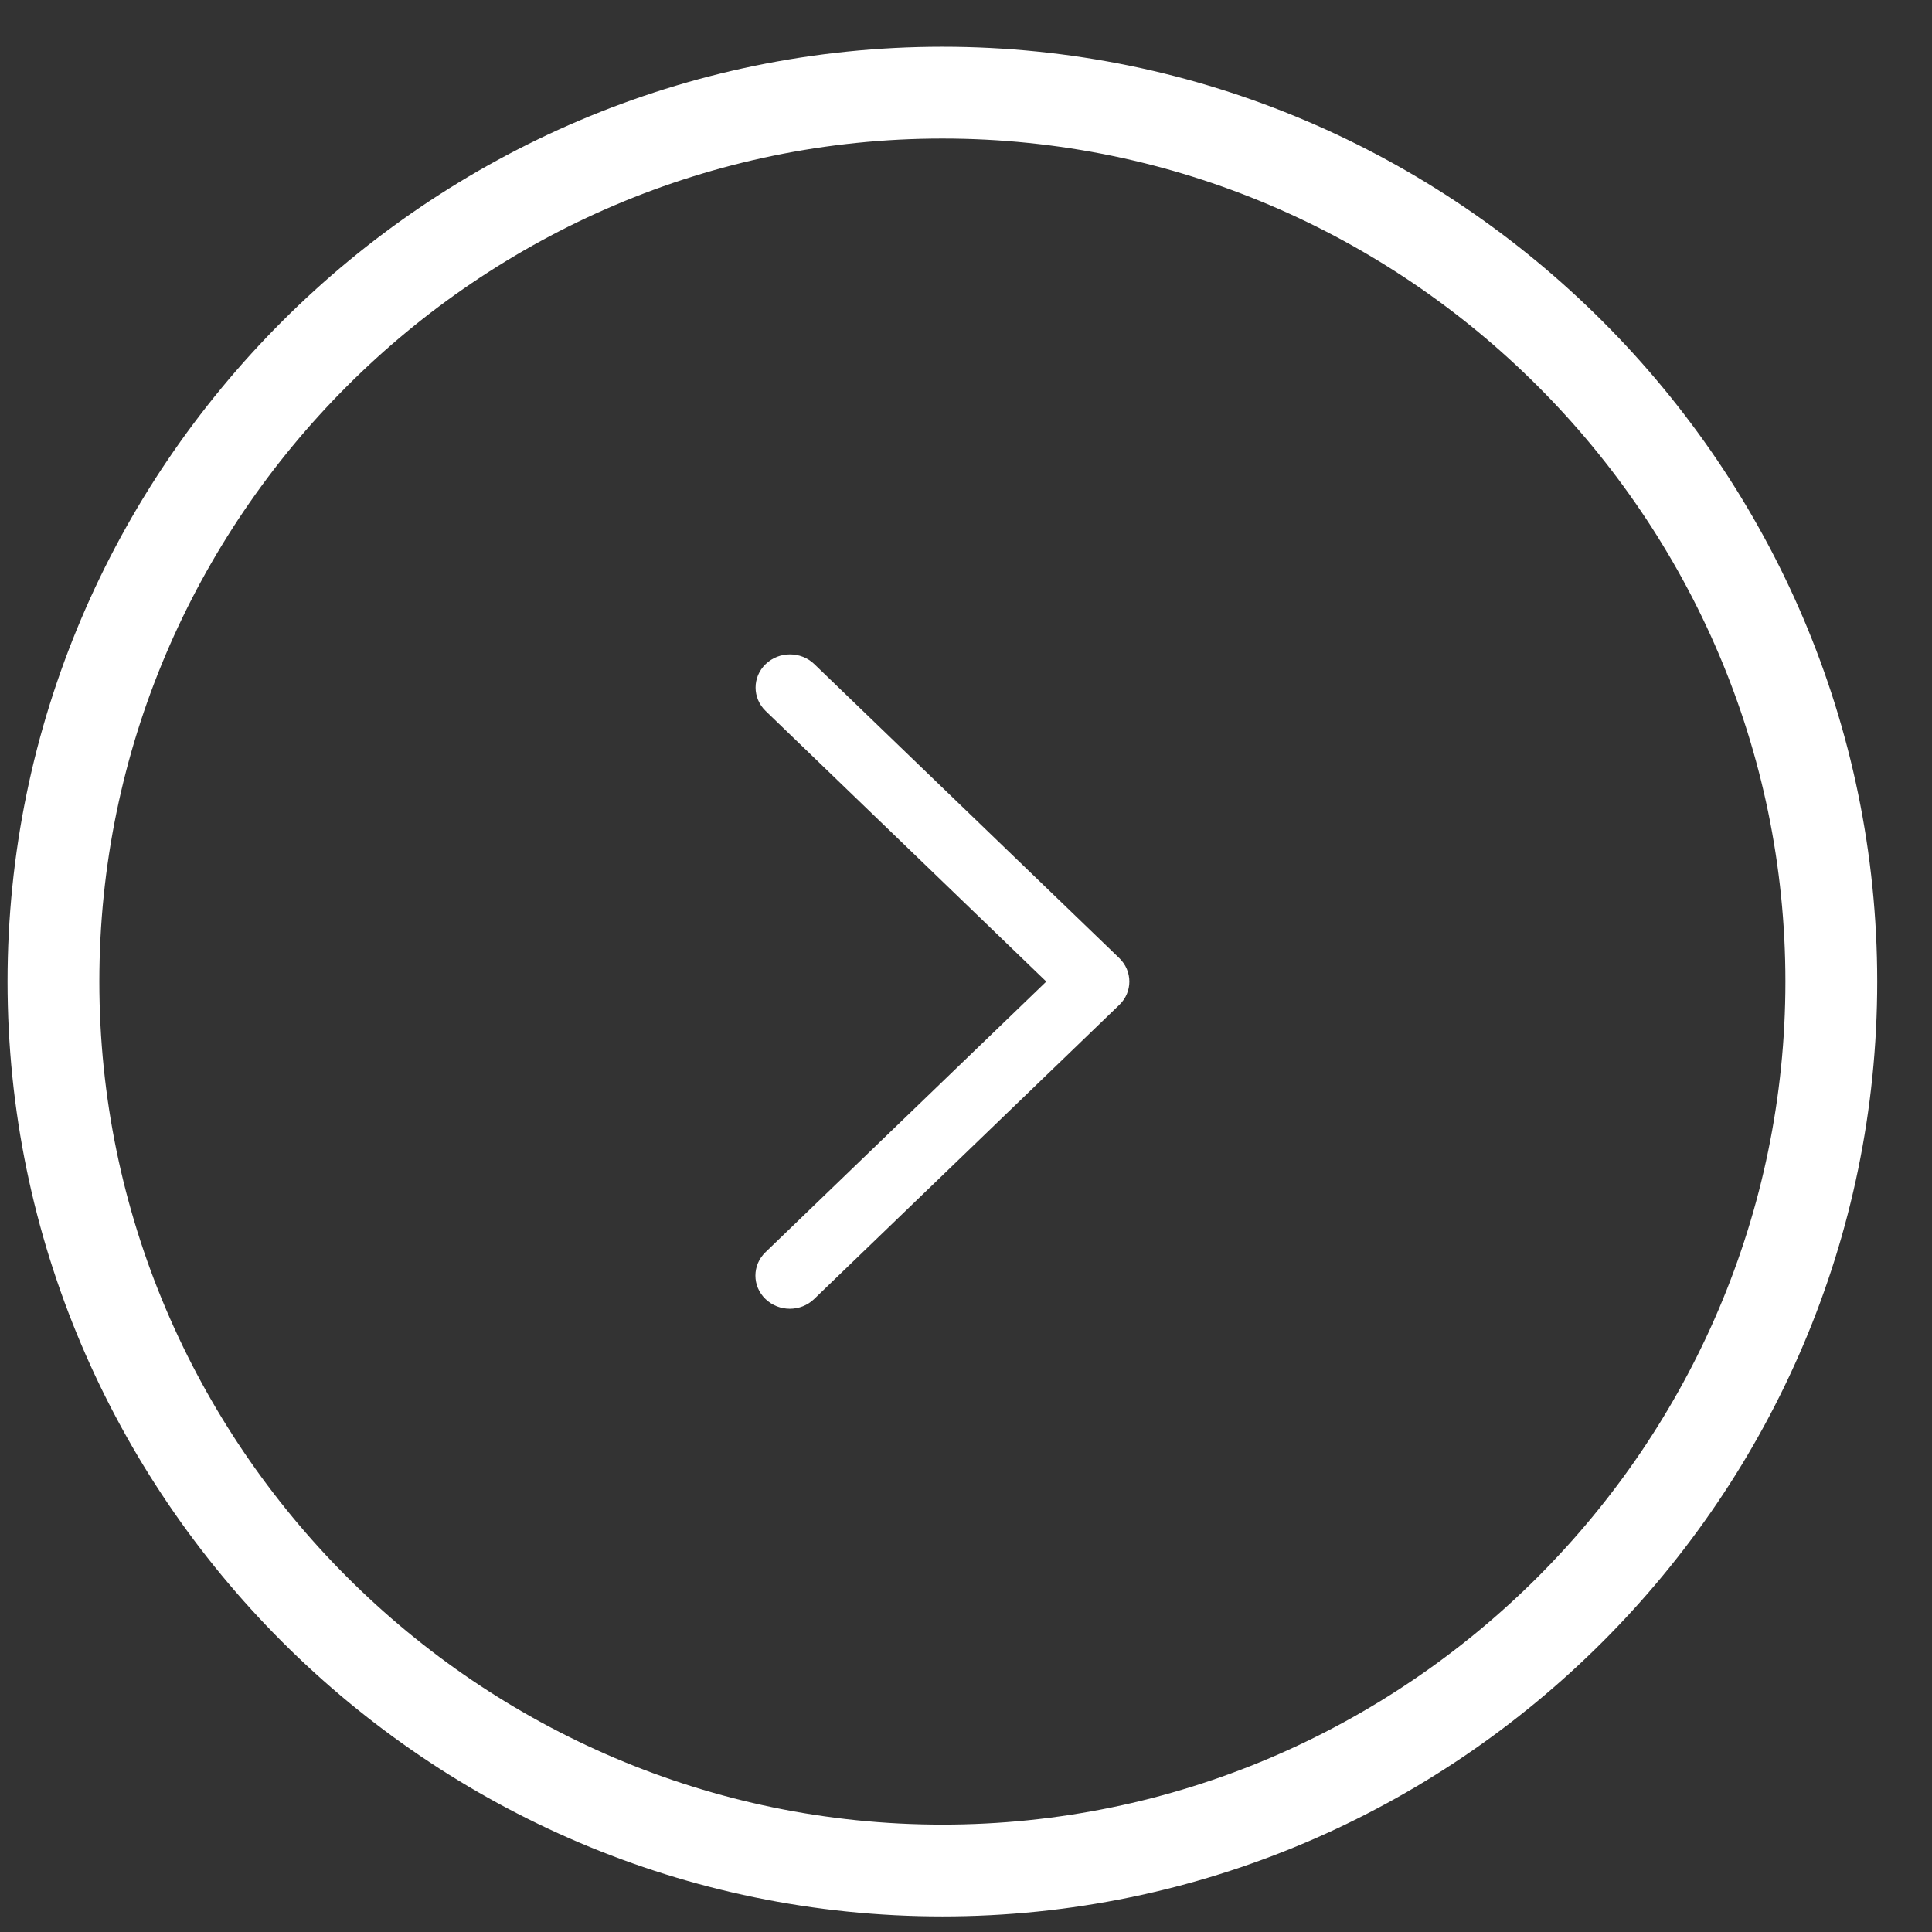
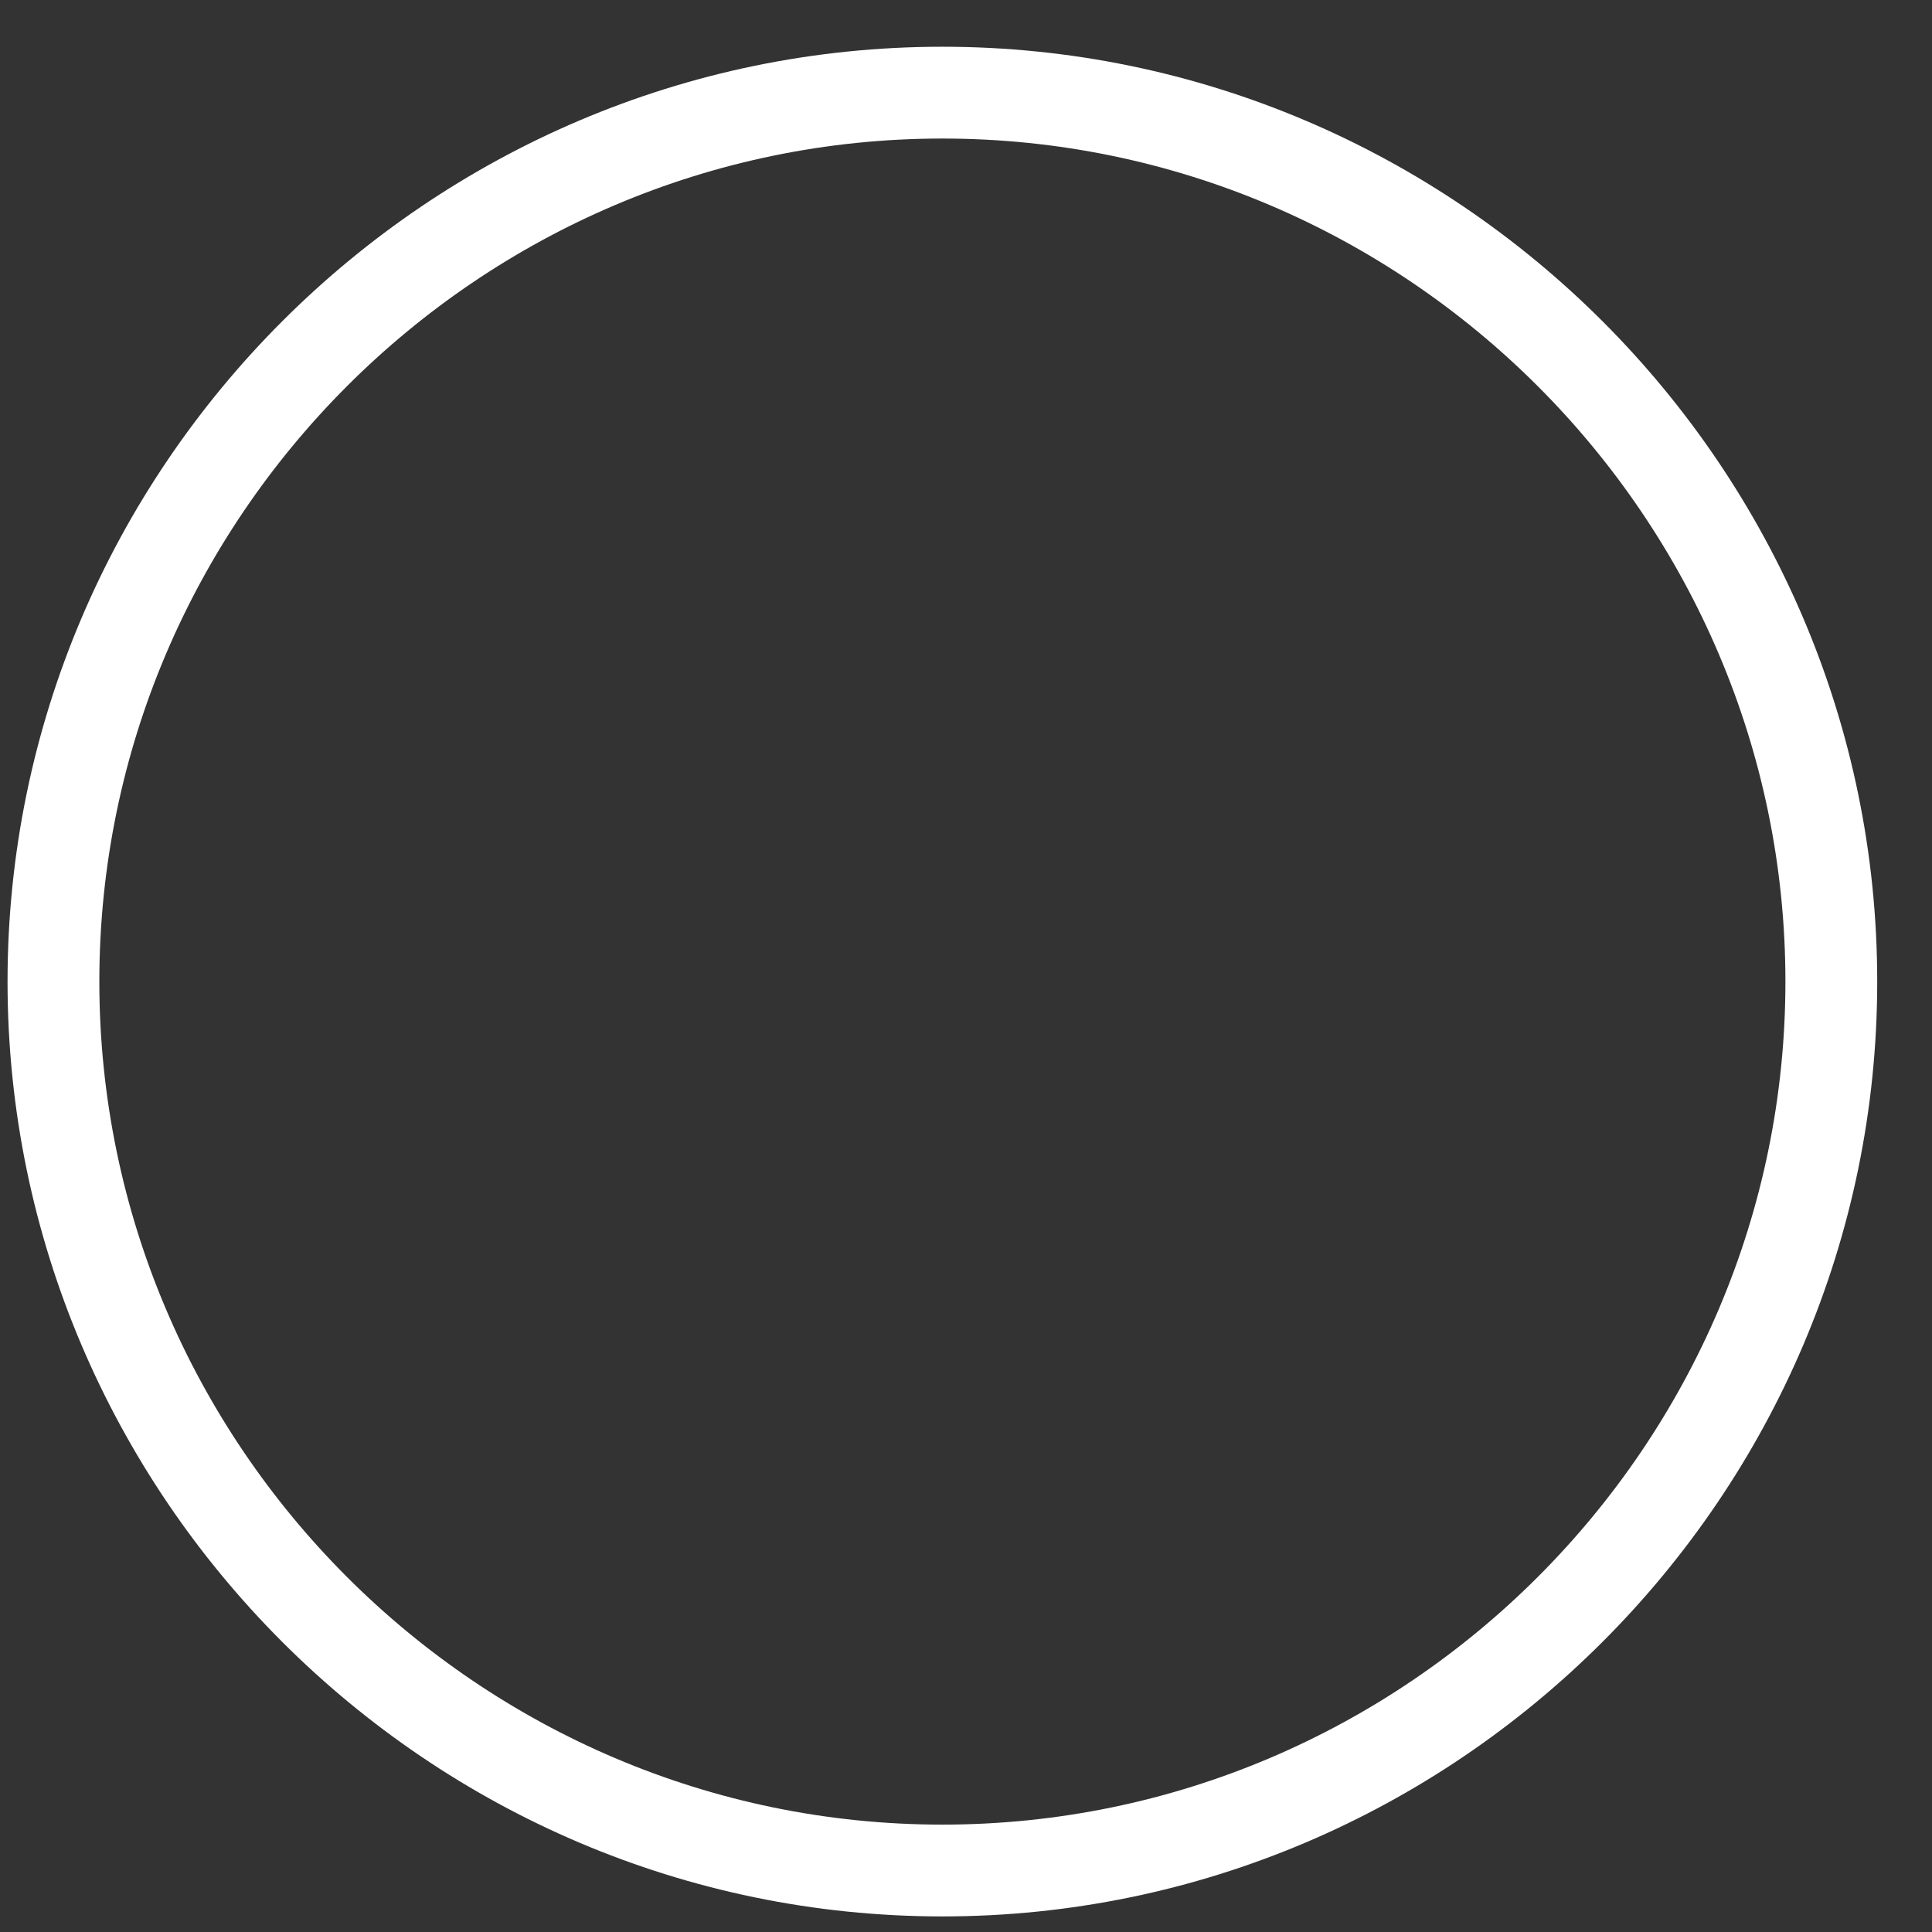
<svg xmlns="http://www.w3.org/2000/svg" width="31" height="31" viewBox="0 0 31 31" fill="none">
  <rect x="0" y="0" width="31" height="31" fill="#333333" stroke="none" />
  <path d="M15.121 30.75C6.871 30.75 0.121 24 0.121 15.75C0.121 7.5 6.871 0.75 15.121 0.75C23.371 0.75 30.121 7.5 30.121 15.75C30.121 24 23.371 30.75 15.121 30.75ZM15.121 2.223C7.681 2.223 1.594 8.31 1.594 15.75C1.594 23.19 7.681 29.277 15.121 29.277C22.561 29.277 28.648 23.19 28.648 15.75C28.648 8.31 22.561 2.223 15.121 2.223Z" fill="white" />
-   <path d="M17.959 15.373L13.066 10.656C12.85 10.448 12.501 10.448 12.285 10.656C12.07 10.864 12.07 11.2 12.285 11.408L16.788 15.75L12.283 20.092C12.067 20.3 12.067 20.636 12.283 20.844C12.499 21.052 12.847 21.052 13.063 20.844L17.959 16.125C18.175 15.919 18.175 15.581 17.959 15.373Z" fill="white" />
</svg>